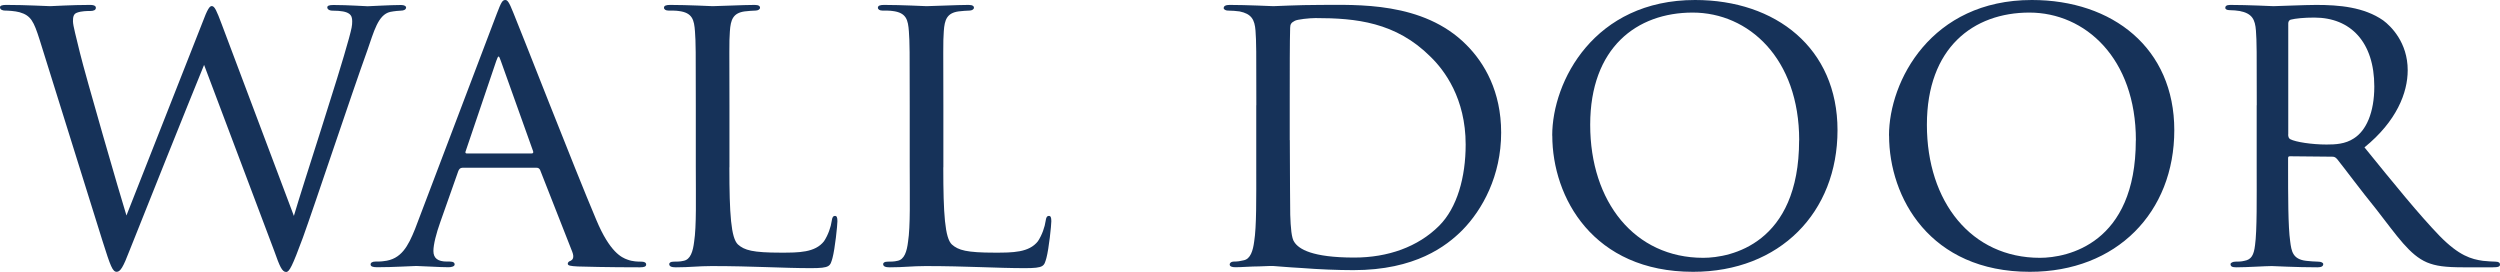
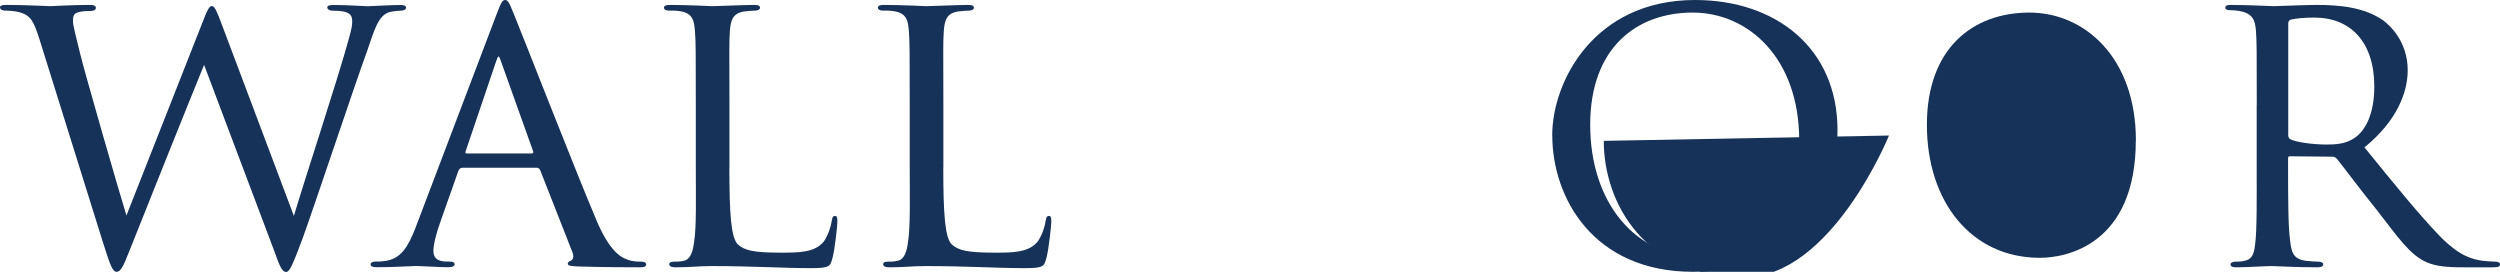
<svg xmlns="http://www.w3.org/2000/svg" id="_レイヤー_2" viewBox="0 0 300.12 32.63">
  <defs>
    <style>.cls-1{fill:#163259;stroke-width:0px;}</style>
  </defs>
  <g id="_レイヤー_4">
    <path class="cls-1" d="M4.75,4.75c-.69-2.16-1.03-2.89-2.4-3.28-.54-.15-1.42-.2-1.76-.2-.25,0-.59-.1-.59-.39,0-.2.25-.29.73-.29,2.55,0,4.8.15,5.29.15.34,0,2.5-.15,4.8-.15.59,0,.69.2.69.34,0,.29-.29.39-.69.39-.34,0-1.03,0-1.57.2-.44.15-.49.54-.49,1.03,0,.54.39,1.91.83,3.77.64,2.65,4.85,17.2,5.59,19.55L24.25,2.84c.69-1.86.93-2.11,1.18-2.11.34,0,.59.59,1.18,2.16l8.67,23.03c1.18-4.02,5.29-16.46,6.61-21.31.34-1.27.39-1.52.39-2.06,0-.74-.25-1.27-2.35-1.27-.44,0-.64-.2-.64-.39s.2-.29.73-.29c1.81,0,3.77.15,4.12.15.29,0,2.69-.15,4.02-.15.39,0,.59.15.59.29,0,.25-.25.39-.64.39-.15,0-.78.05-1.27.15-1.47.34-1.96,2.4-2.74,4.61-1.91,5.29-6.27,18.42-7.74,22.49-1.27,3.43-1.62,4.12-2.01,4.12-.49,0-.78-.69-1.42-2.5L24.5,7.79c-1.57,3.82-7.5,18.62-8.97,22.34-.73,1.91-1.08,2.5-1.52,2.5-.49,0-.74-.64-1.71-3.72L4.75,4.75Z" />
    <path class="cls-1" d="M55.51,20.14c-.25,0-.39.15-.49.39l-2.16,6.12c-.49,1.37-.83,2.7-.83,3.48,0,.88.54,1.27,1.62,1.27h.34c.44,0,.59.15.59.34,0,.25-.39.34-.74.34-1.08,0-3.33-.15-3.87-.15-.49,0-2.65.15-4.7.15-.54,0-.78-.1-.78-.34,0-.2.2-.34.59-.34.24,0,.69,0,.98-.05,2.11-.2,2.94-1.81,3.77-3.87L59.63,1.67c.54-1.42.69-1.67,1.03-1.67.25,0,.44.2.98,1.57.69,1.62,7.35,18.72,9.95,24.84,1.62,3.87,3.04,4.51,3.72,4.75.64.25,1.32.25,1.67.25s.59.1.59.34-.2.34-.74.34c-.49,0-4.17,0-7.45-.1-.93-.05-1.22-.1-1.22-.34,0-.15.15-.29.34-.34.2-.1.49-.34.2-1.08l-3.87-9.85c-.1-.15-.2-.24-.39-.24h-8.92ZM63.84,18.42c.2,0,.2-.15.15-.29l-3.87-10.83c-.24-.69-.29-.69-.54,0l-3.67,10.83c-.1.2,0,.29.1.29h7.84Z" />
    <path class="cls-1" d="M87.56,20.09c0,5.63.2,8.48,1.03,9.26.78.69,1.76.98,5.14.98,2.16,0,4.12,0,5.19-1.37.49-.74.83-1.71.93-2.45.05-.39.15-.59.39-.59.2,0,.29.15.29.64s-.29,3.28-.59,4.41c-.29.98-.25,1.22-2.6,1.22-3.33,0-7.01-.25-11.91-.25-1.62,0-2.6.15-4.31.15-.49,0-.78-.1-.78-.39,0-.15.15-.29.54-.29s.78,0,1.18-.1c.83-.15,1.13-1.13,1.27-2.3.29-1.86.2-5.24.2-9.02v-7.35c0-6.47,0-7.54-.1-8.87-.1-1.37-.29-2.25-1.96-2.45-.29-.05-.83-.05-1.22-.05-.34,0-.54-.15-.54-.34,0-.25.25-.34.74-.34,2.06,0,5,.15,5.1.15.69,0,3.67-.15,5.05-.15.49,0,.64.15.64.34s-.25.34-.54.34c-.34,0-.83.05-1.32.1-1.37.2-1.67.98-1.76,2.4-.1,1.32-.05,2.4-.05,8.87v7.45Z" />
    <path class="cls-1" d="M113.24,20.09c0,5.63.2,8.48,1.03,9.26.78.69,1.76.98,5.14.98,2.16,0,4.12,0,5.19-1.37.49-.74.83-1.71.93-2.45.05-.39.15-.59.39-.59.2,0,.29.15.29.64s-.29,3.28-.59,4.41c-.29.98-.25,1.22-2.6,1.22-3.33,0-7.01-.25-11.91-.25-1.62,0-2.6.15-4.31.15-.49,0-.78-.1-.78-.39,0-.15.15-.29.54-.29s.78,0,1.18-.1c.83-.15,1.13-1.13,1.27-2.3.29-1.86.2-5.24.2-9.02v-7.35c0-6.47,0-7.54-.1-8.87-.1-1.37-.29-2.25-1.96-2.45-.29-.05-.83-.05-1.22-.05-.34,0-.54-.15-.54-.34,0-.25.25-.34.74-.34,2.06,0,5,.15,5.1.15.69,0,3.67-.15,5.05-.15.49,0,.64.15.64.34s-.25.34-.54.34c-.34,0-.83.05-1.32.1-1.37.2-1.67.98-1.76,2.4-.1,1.32-.05,2.4-.05,8.87v7.45Z" />
-     <path class="cls-1" d="M150.82,12.64c0-6.47,0-7.69-.1-8.97-.1-1.32-.49-2.01-1.91-2.3-.29-.05-1.03-.1-1.42-.1-.25,0-.49-.15-.49-.29,0-.29.29-.39.73-.39,2.01,0,5.1.15,5.24.15.34,0,2.89-.15,5.63-.15,4.31,0,12.35-.44,17.54,4.8,2.16,2.16,4.17,5.58,4.17,10.53,0,5.19-2.25,9.26-4.66,11.71-1.91,1.91-5.63,4.8-13.08,4.8-1.86,0-4.26-.1-6.12-.25-1.86-.1-3.38-.25-3.53-.25-.1,0-.74,0-1.67.05-.93,0-2.11.1-2.84.1-.44,0-.69-.1-.69-.34,0-.15.15-.34.54-.34s.74-.05,1.13-.15c.83-.15,1.13-1.18,1.27-2.25.29-1.81.25-5.14.25-9.11v-7.25ZM154.84,16.81c0,4.41.05,8.23.05,8.97.05,1.52.15,2.84.49,3.28.54.83,2.11,1.86,7.2,1.86,4.02,0,7.64-1.27,10.19-3.82,2.16-2.16,3.18-5.83,3.18-9.75,0-5.54-2.55-8.92-4.21-10.53-4.17-4.17-8.97-4.65-13.82-4.65-.69,0-2.21.15-2.5.34-.39.2-.54.39-.54.83-.05,1.42-.05,5.58-.05,8.53v4.95Z" />
    <path class="cls-1" d="M186.34,16.27c0-6.52,5.05-16.27,17.15-16.27,9.7,0,17.1,5.78,17.1,15.63s-6.91,17-17.34,17c-12,0-16.9-8.92-16.9-16.36ZM215.99,16.85c0-9.85-6.08-15.34-12.79-15.34s-12.3,4.21-12.3,13.47,5.34,15.97,13.57,15.97c3.28,0,11.51-1.67,11.51-14.11Z" />
-     <path class="cls-1" d="M226.77,16.27c0-6.52,5.05-16.27,17.15-16.27,9.7,0,17.1,5.78,17.1,15.63s-6.91,17-17.34,17c-12,0-16.9-8.92-16.9-16.36ZM256.41,16.85c0-9.85-6.08-15.34-12.79-15.34s-12.3,4.21-12.3,13.47,5.34,15.97,13.57,15.97c3.28,0,11.51-1.67,11.51-14.11Z" />
+     <path class="cls-1" d="M226.77,16.27s-6.91,17-17.34,17c-12,0-16.9-8.92-16.9-16.36ZM256.41,16.85c0-9.85-6.08-15.34-12.79-15.34s-12.3,4.21-12.3,13.47,5.34,15.97,13.57,15.97c3.28,0,11.51-1.67,11.51-14.11Z" />
    <path class="cls-1" d="M270.92,12.64c0-6.47,0-7.64-.1-8.97-.1-1.32-.44-2.06-1.96-2.35-.29-.05-.78-.1-1.18-.1-.34,0-.54-.1-.54-.29s.15-.34.59-.34c2.11,0,5.1.15,5.19.15.44,0,3.77-.15,5.14-.15,2.74,0,5.73.25,8.04,1.86.93.69,2.94,2.65,2.94,5.98,0,2.69-1.32,6.12-5.19,9.26,3.58,4.41,6.52,8.04,9.02,10.63,2.35,2.4,3.82,2.79,5.19,2.99.34.05,1.37.1,1.52.1.39,0,.54.15.54.34,0,.25-.2.34-.88.34h-3.43c-2.3,0-3.38-.15-4.46-.59-2.06-.88-3.53-3.09-6.08-6.37-1.91-2.35-3.87-5-4.7-6.03-.2-.2-.29-.29-.59-.29l-5.05-.05c-.2,0-.25.05-.25.25v.69c0,3.92,0,7.5.25,9.26.15,1.18.29,2.16,1.91,2.35.49.05,1.03.1,1.42.1.44,0,.64.15.64.29,0,.25-.2.39-.69.39-2.55,0-5.29-.15-5.49-.15-.78,0-2.94.15-4.26.15-.49,0-.69-.1-.69-.39,0-.15.29-.29.59-.29.34,0,.69,0,1.08-.1.83-.15,1.13-.69,1.27-1.86.25-1.76.2-5.78.2-9.46v-7.35ZM274.69,16.12c0,.25.05.49.25.59.64.34,2.6.64,4.36.64,1.03,0,2.25-.05,3.28-.74,1.47-.93,2.45-3.09,2.45-6.22,0-5.34-2.84-8.28-7.2-8.28-1.22,0-2.25.1-2.84.25-.15.05-.29.2-.29.44v13.33Z" />
  </g>
</svg>